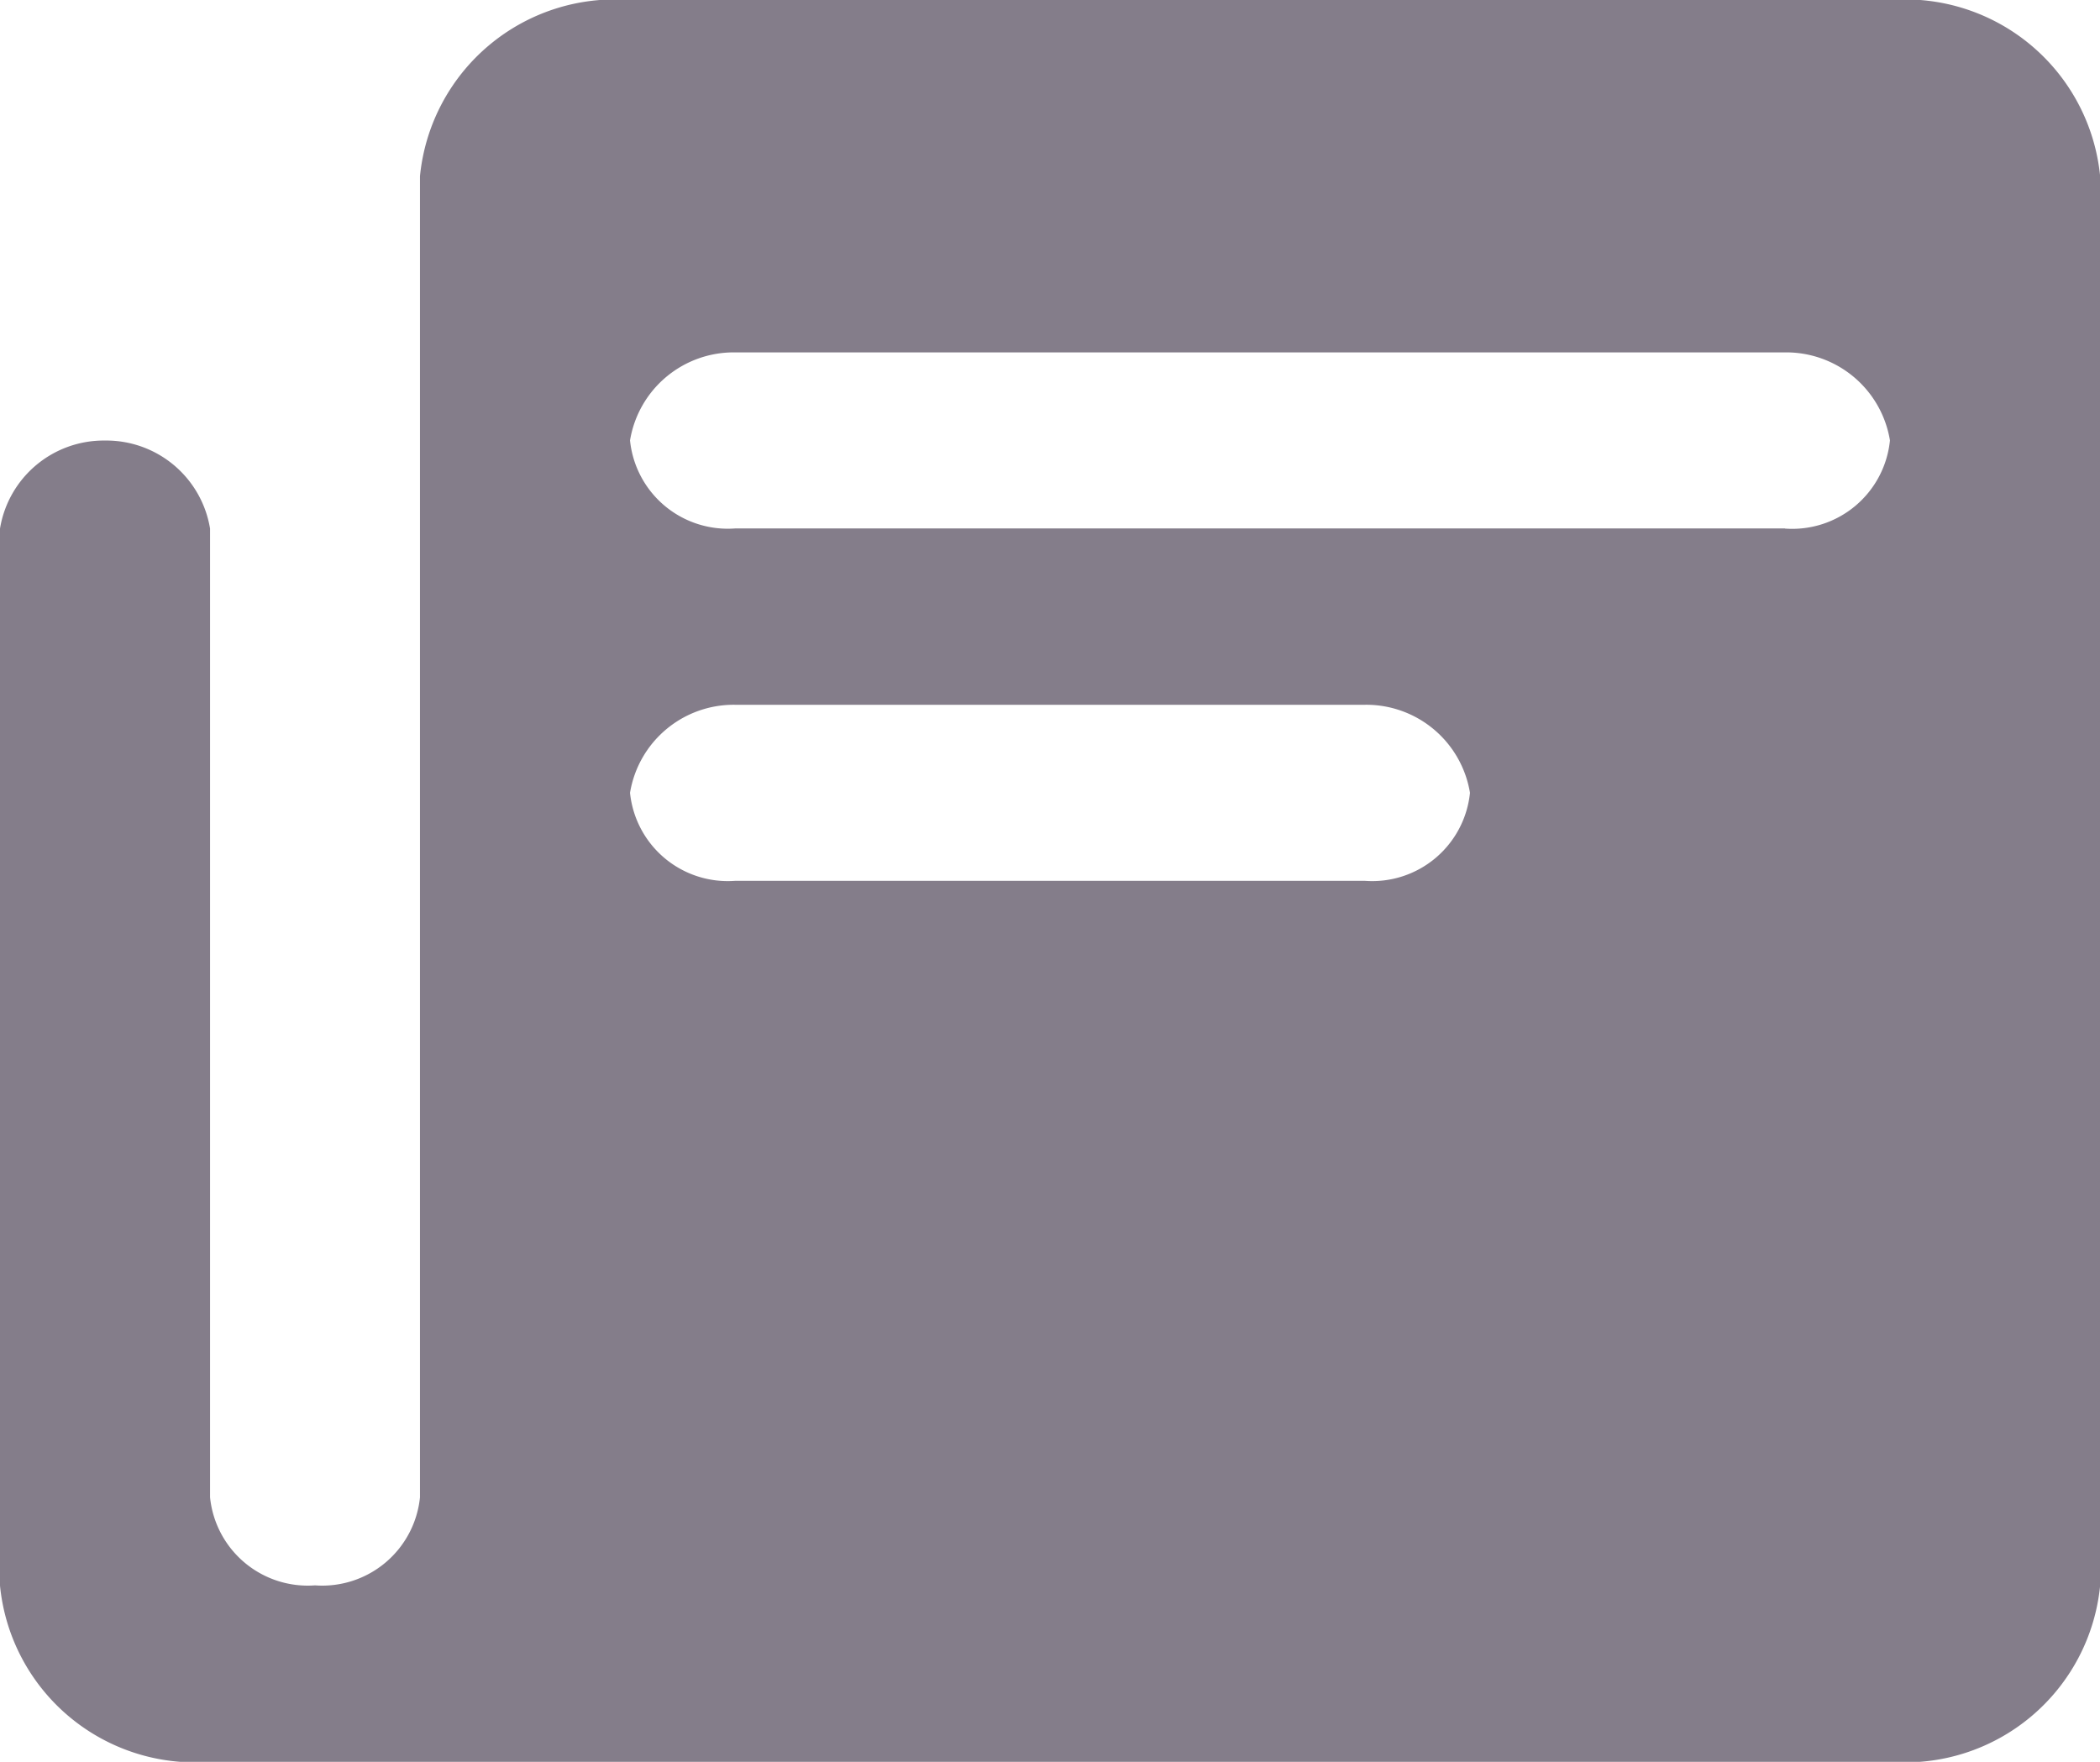
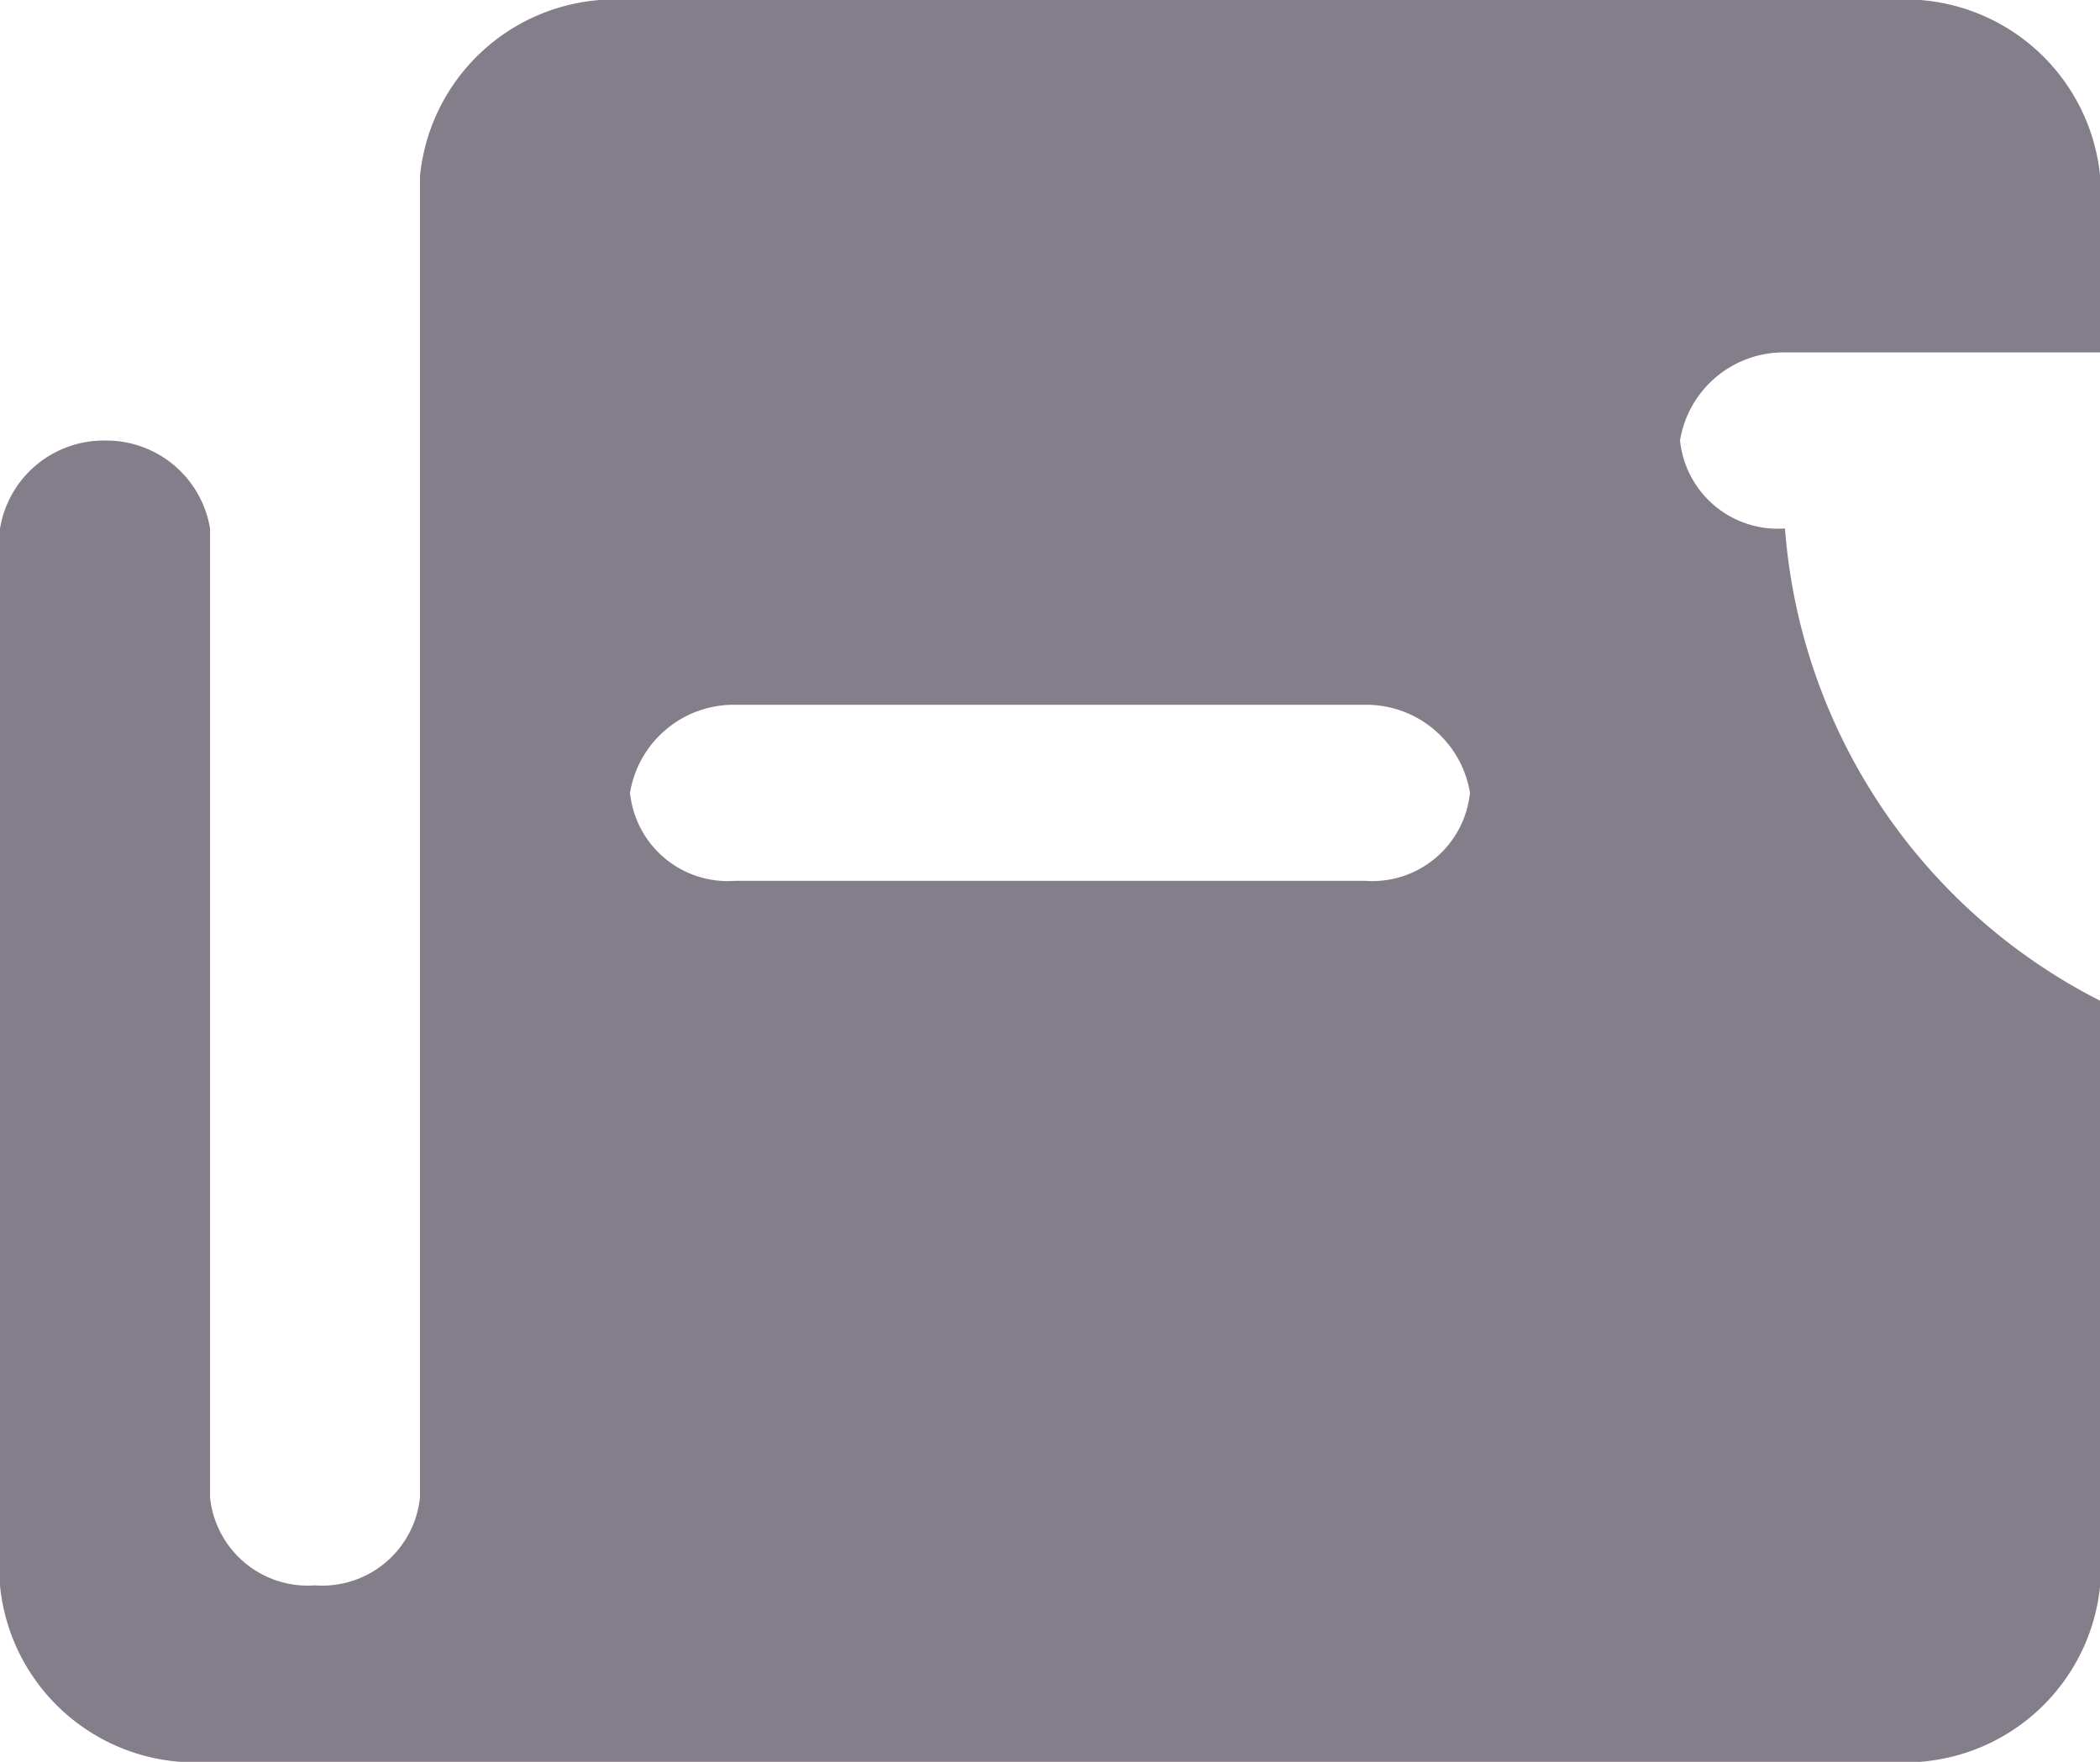
<svg xmlns="http://www.w3.org/2000/svg" id="newspaper_2_" data-name="newspaper (2)" width="16.266" height="13.649" viewBox="0 0 16.266 13.649">
  <g id="Group_2581" data-name="Group 2581">
-     <path id="Path_9924" data-name="Path 9924" d="M14.64,0H4.88A1.518,1.518,0,0,0,3.253,1.365V11.6a.761.761,0,0,1-.813.682.761.761,0,0,1-.813-.682V4.095a.814.814,0,0,0-.813-.682A.814.814,0,0,0,0,4.095v8.189a1.518,1.518,0,0,0,1.627,1.365H14.64a1.518,1.518,0,0,0,1.627-1.365V1.365A1.518,1.518,0,0,0,14.64,0ZM10.573,6.824H5.693a.761.761,0,0,1-.813-.682.814.814,0,0,1,.813-.682h4.88a.814.814,0,0,1,.813.682A.761.761,0,0,1,10.573,6.824Zm3.253-2.73H5.693a.761.761,0,0,1-.813-.682.814.814,0,0,1,.813-.682h8.133a.814.814,0,0,1,.813.682A.761.761,0,0,1,13.826,4.095Z" fill="#847d8a" />
+     <path id="Path_9924" data-name="Path 9924" d="M14.64,0H4.88A1.518,1.518,0,0,0,3.253,1.365V11.6a.761.761,0,0,1-.813.682.761.761,0,0,1-.813-.682V4.095a.814.814,0,0,0-.813-.682A.814.814,0,0,0,0,4.095v8.189a1.518,1.518,0,0,0,1.627,1.365H14.64a1.518,1.518,0,0,0,1.627-1.365V1.365A1.518,1.518,0,0,0,14.64,0ZM10.573,6.824H5.693a.761.761,0,0,1-.813-.682.814.814,0,0,1,.813-.682h4.88a.814.814,0,0,1,.813.682A.761.761,0,0,1,10.573,6.824Zm3.253-2.73a.761.761,0,0,1-.813-.682.814.814,0,0,1,.813-.682h8.133a.814.814,0,0,1,.813.682A.761.761,0,0,1,13.826,4.095Z" fill="#847d8a" />
  </g>
</svg>